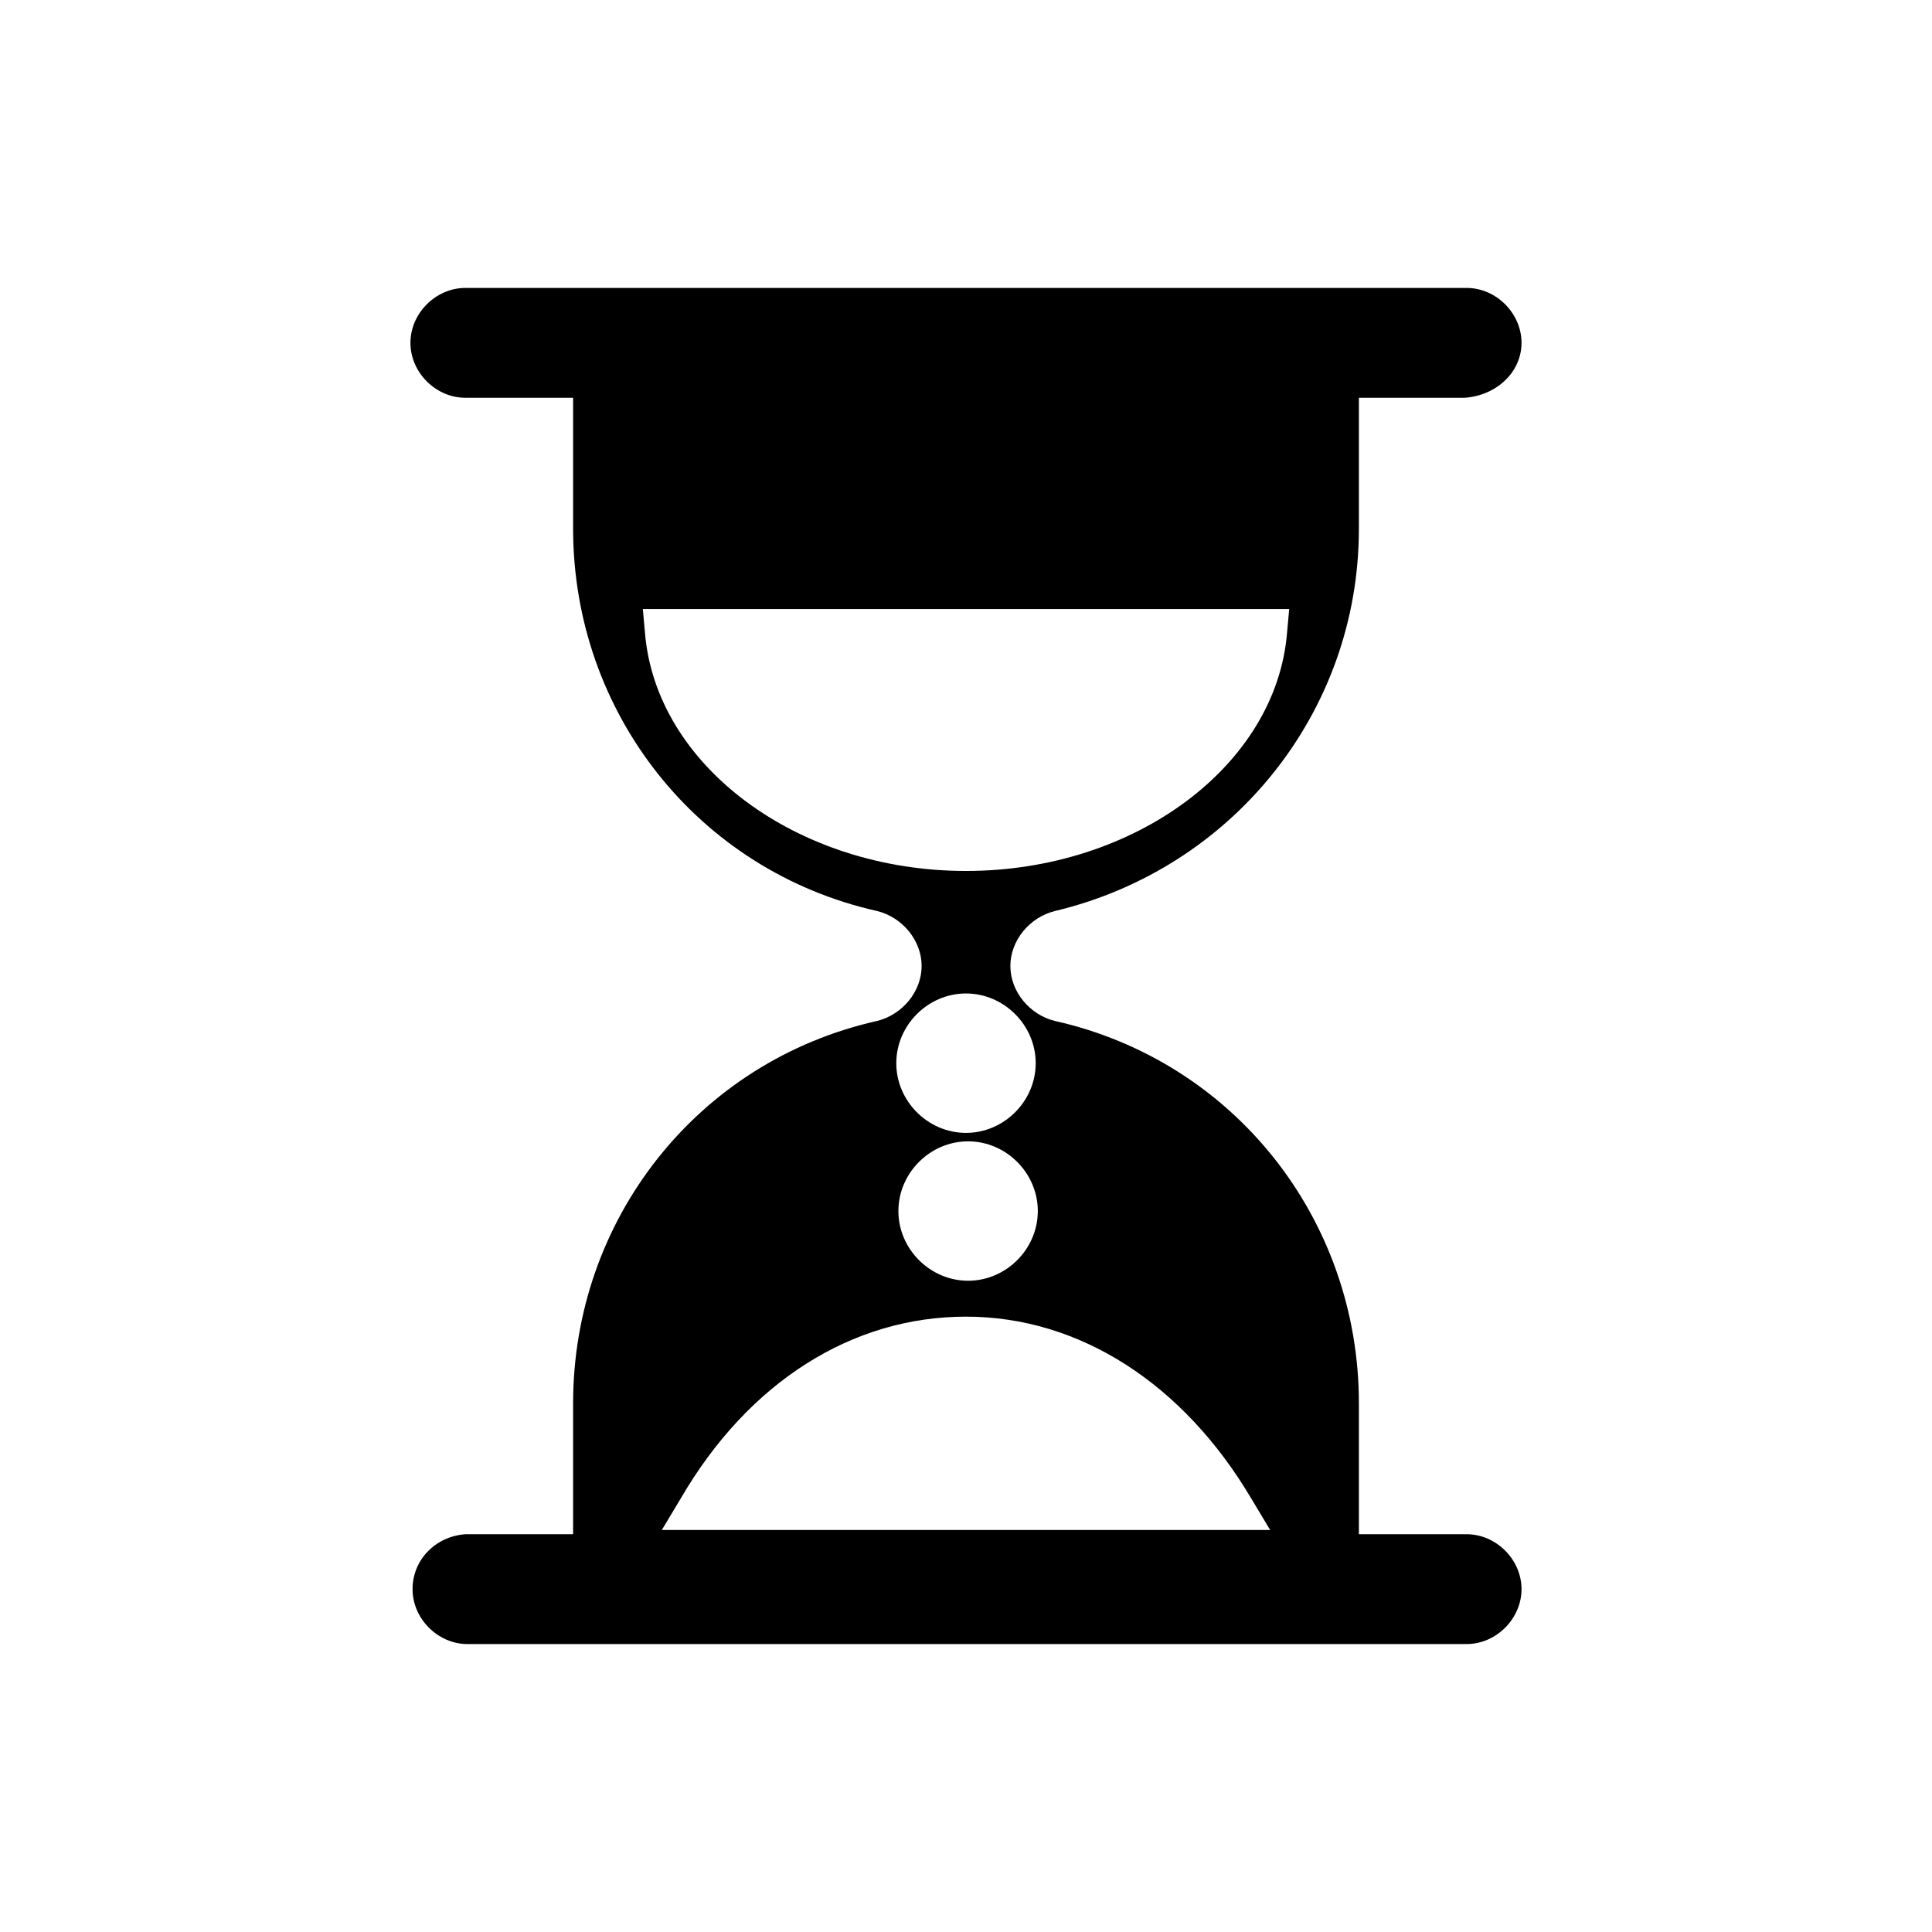
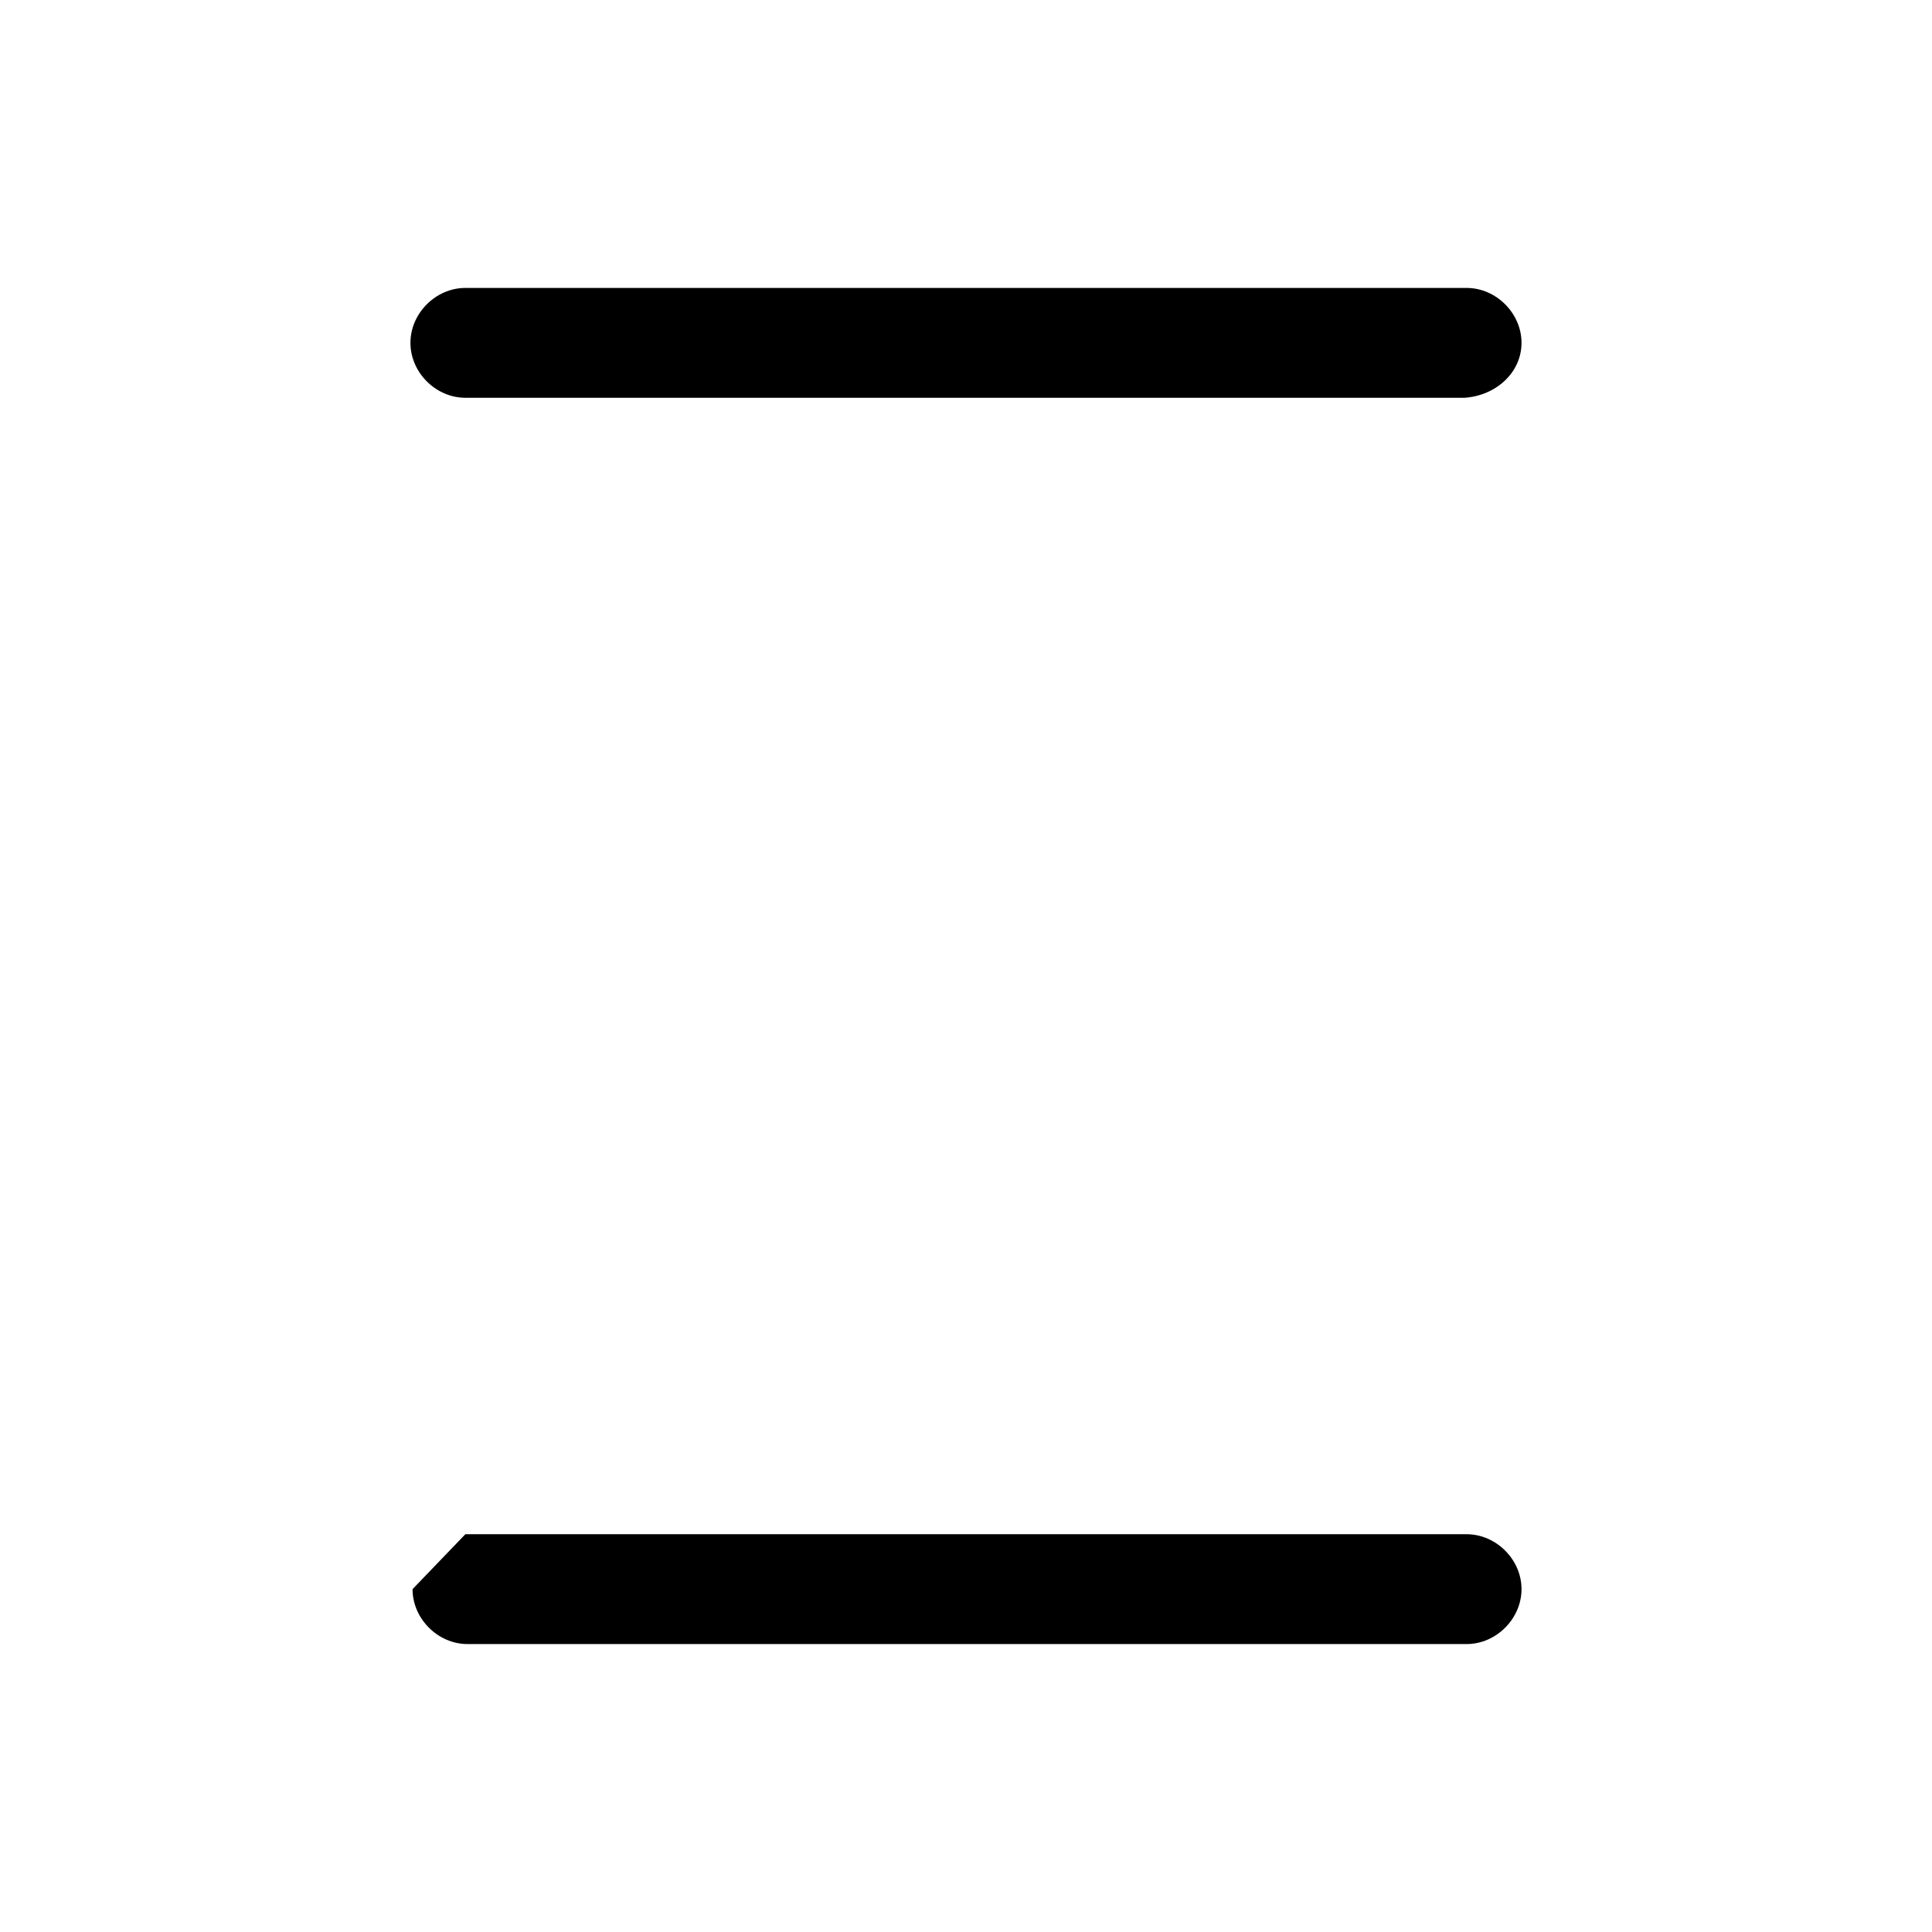
<svg xmlns="http://www.w3.org/2000/svg" fill="#000000" width="800px" height="800px" version="1.1" viewBox="144 144 512 512">
  <g>
    <path d="m547.22 234.86c0-7.836-6.719-14.555-14.555-14.555h-265.34c-7.836 0-14.555 6.719-14.555 14.555s6.719 14.555 14.555 14.555h264.78c8.395-0.559 15.113-6.715 15.113-14.555z" />
-     <path d="m253.33 565.14c0 7.836 6.719 14.555 14.555 14.555h264.78c7.836 0 14.555-6.719 14.555-14.555 0-7.836-6.719-14.555-14.555-14.555h-265.34c-7.836 0.559-13.996 6.719-13.996 14.555z" />
-     <path d="m504.12 284.12v-40.863h-208.24v40.863c0 48.703 33.027 90.688 80.609 101.32 6.719 1.68 11.754 7.836 11.754 14.555s-5.039 12.875-11.754 14.555c-47.582 10.637-80.609 52.621-80.609 101.32v40.867h208.24v-40.863c0-48.703-33.027-90.688-80.609-101.32-6.719-1.68-11.754-7.836-11.754-14.555s5.039-12.875 11.754-14.555c47.02-11.195 80.609-52.621 80.609-101.32zm-28.551 256.95 5.039 8.398-161.22-0.004 5.039-8.398c17.914-30.789 45.344-48.141 75.57-48.141s57.656 17.914 75.57 48.145zm-93.484-76.133c0-10.078 8.398-18.473 18.473-18.473 10.078 0 18.473 8.398 18.473 18.473 0 10.078-8.398 18.473-18.473 18.473-10.078 0-18.473-8.395-18.473-18.473zm36.387-39.184c0 10.078-8.398 18.473-18.473 18.473-10.078 0-18.473-8.398-18.473-18.473 0-10.078 8.398-18.473 18.473-18.473s18.473 8.395 18.473 18.473zm-18.473-50.941c-44.781 0-82.289-27.988-85.086-63.258l-0.559-6.156h171.3l-0.559 6.156c-2.805 35.27-40.312 63.258-85.094 63.258z" />
+     <path d="m253.33 565.14c0 7.836 6.719 14.555 14.555 14.555h264.78c7.836 0 14.555-6.719 14.555-14.555 0-7.836-6.719-14.555-14.555-14.555h-265.34z" />
  </g>
</svg>